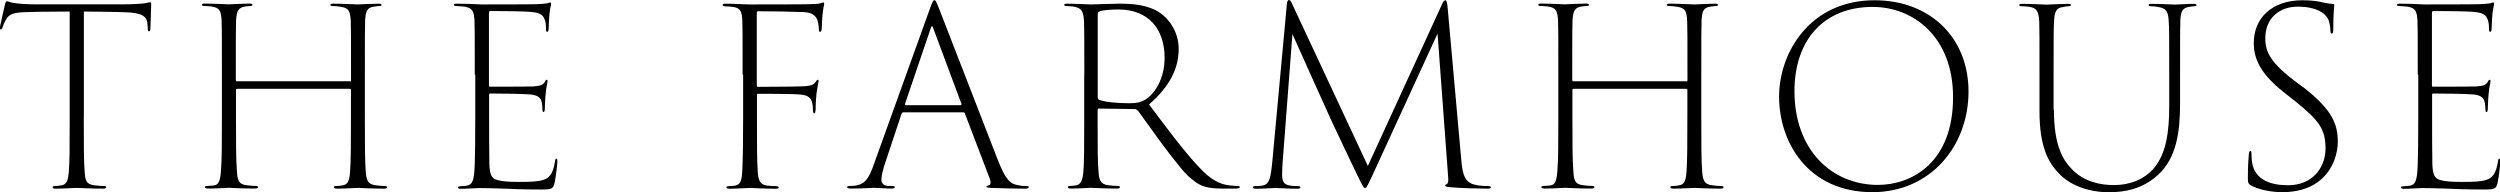
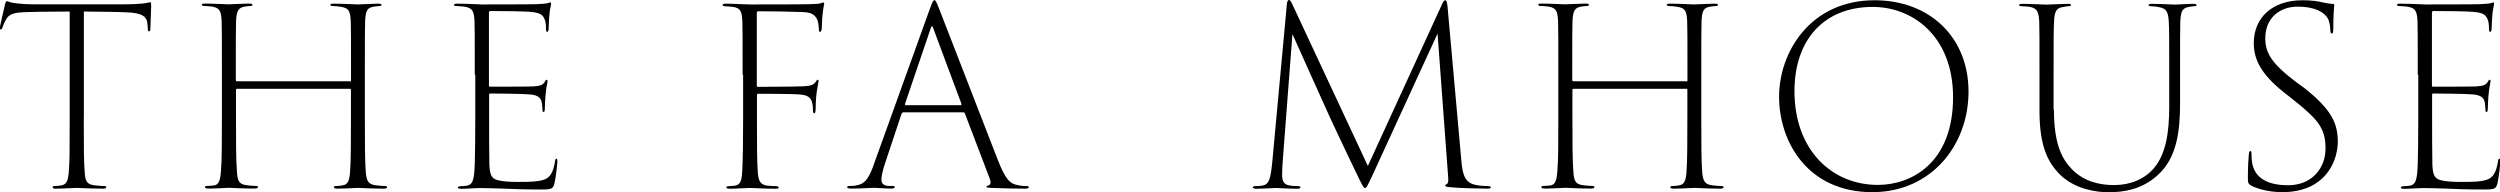
<svg xmlns="http://www.w3.org/2000/svg" id="Layer_1" width="292.72" height="22.5" viewBox="0 0 292.72 22.5">
  <defs>
    <style>.cls-1{fill:#;stroke-width:0px;}</style>
  </defs>
  <path class="cls-1" d="M9.81,13.78c0,3.18,0,5.19.11,6.39.06.92.17,1.4,1.09,1.52.4.06.92.09,1.2.09.17,0,.23.06.23.14,0,.11-.11.17-.37.17-1.29,0-2.95-.09-3.1-.09-.2,0-1.63.09-2.44.09-.23,0-.37-.03-.37-.17,0-.09.09-.14.26-.14.26,0,.57-.03.83-.09.57-.11.72-.63.8-1.46.11-1.2.11-2.98.11-6.45V1.35c-1.43.03-3.12,0-4.79.06-1.72.03-2.32.2-2.69.92-.23.4-.26.52-.37.83-.06.23-.14.29-.23.29s-.11-.09-.09-.29C.1,2.64.47.97.56.63c.06-.31.14-.49.26-.49.14,0,.29.14.75.2.66.11,1.58.17,2.81.17h9.92c1.03,0,2.32-.06,2.75-.14.29-.06.46-.11.54-.11.11,0,.11.14.11.4,0,.57-.09,2.21-.09,2.67,0,.23-.06.34-.17.34s-.14-.11-.14-.4c0-.09-.03-.23-.03-.37-.03-.92-.52-1.4-2.52-1.46-1.15-.06-3.27-.06-4.93-.09v12.44Z" />
  <path class="cls-1" d="M40.99,9.54c.09,0,.11-.03.11-.17v-.6c0-4.47,0-5.33-.03-6.25-.06-1.2-.2-1.58-1.15-1.72-.26-.06-.69-.09-.95-.09-.2,0-.29-.06-.29-.14,0-.11.11-.14.4-.14,1,0,2.61.09,2.81.09.14,0,1.81-.09,2.38-.09.29,0,.4.03.4.14,0,.09-.09.14-.26.14s-.32.03-.57.06c-.86.11-1.03.49-1.09,1.69-.03.92-.03,1.81-.03,6.28v5.04c0,2.75,0,5.19.11,6.39.09.97.26,1.4,1.12,1.52.4.06.86.09,1.09.09.2,0,.29.06.29.14,0,.11-.11.17-.4.17-1.35,0-2.84-.09-2.98-.09s-1.66.09-2.46.09c-.26,0-.4-.06-.4-.17,0-.09.09-.14.29-.14.23,0,.54-.03.8-.09.49-.09.72-.46.8-1.46.11-1.2.11-3.95.11-6.71v-2.95c0-.11-.03-.17-.11-.17h-13.21c-.09,0-.14.03-.14.14v2.98c0,2.75,0,5.33.11,6.53.06,1,.17,1.52,1.09,1.63.34.06.83.09,1.09.09.23,0,.29.06.29.14s-.09.17-.4.17c-1.35,0-2.87-.09-3.01-.09-.2,0-1.49.09-2.38.09-.29,0-.43-.06-.43-.17,0-.09.09-.14.31-.14.26,0,.46-.03.77-.06.57-.09.72-.6.8-1.72.11-1.2.11-3.47.11-6.22v-5.1c0-4.47,0-5.27-.03-6.19-.06-1.17-.2-1.58-1.2-1.72-.34-.03-.69-.06-.86-.06s-.26-.06-.26-.14c0-.11.11-.14.37-.14,1,0,2.55.09,2.78.09.2,0,1.69-.09,2.41-.09.26,0,.37.03.37.17,0,.09-.09.11-.23.11s-.29.03-.6.06c-.8.11-1.03.49-1.09,1.66-.03.92-.03,1.86-.03,6.33v.57c0,.17.06.2.11.2h13.24Z" />
  <path class="cls-1" d="M55.59,8.74c0-4.53,0-5.36-.03-6.28-.06-1.12-.23-1.49-1.06-1.66-.29-.06-.75-.06-1-.09-.23,0-.34-.03-.34-.14s.11-.14.37-.14c.69,0,1.75.03,2.87.09.34,0,5.73,0,6.42-.03.54-.03,1.23-.06,1.38-.14.14-.06.17-.06.23-.06.09,0,.11.09.09.2,0,.17-.11.46-.17,1-.03.4-.09.97-.11,1.81,0,.29-.06.43-.17.43s-.14-.14-.14-.4c0-.49-.06-.89-.2-1.15-.23-.54-.69-.72-1.75-.8-.66-.06-3.18-.09-4.56-.09-.14,0-.17.09-.17.29v8.4c0,.14.03.17.11.17.26,0,4.41,0,5.07-.03.86-.06,1.12-.17,1.35-.52.09-.17.14-.26.23-.26s.11.09.09.23c0,.17-.14.63-.2,1.32-.09.8-.09,1.55-.11,1.86,0,.23-.06.37-.14.37-.11,0-.14-.14-.14-.37-.03-.4-.03-.6-.11-.89-.11-.4-.43-.72-1.29-.8-.89-.09-4.33-.11-4.7-.11-.11,0-.14.06-.14.14v2.67c0,.83,0,4.81.03,5.53.06,1.03.17,1.63,1,1.81.54.14,1.26.2,2.38.2,1.55,0,2.32-.03,3.01-.26.75-.26,1.09-.89,1.29-2.12.03-.26.09-.34.17-.34.11,0,.11.17.11.34,0,.26-.17,1.83-.34,2.55-.17.63-.31.72-1.55.72-2.06,0-3.47-.06-4.58-.11-1.12-.03-1.83-.06-2.69-.06-.52,0-1.46.09-2.09.09-.29,0-.4-.06-.4-.17,0-.09.11-.11.31-.14.26,0,.54-.03.75-.06.6-.14.86-.43.92-2.61.03-1.15.06-2.75.06-5.33v-5.04Z" />
  <path class="cls-1" d="M86.95,8.74c0-4.53,0-5.36-.03-6.28-.06-1.12-.2-1.55-1.17-1.66-.23-.03-.43-.03-.77-.06-.26,0-.37-.06-.37-.14,0-.14.11-.17.37-.17.97,0,2.09.09,2.92.09.89,0,6.25,0,6.91-.03.66-.03,1.06-.03,1.29-.11.09-.03.23-.09.29-.09.09,0,.11.06.11.2-.03.17-.11.49-.14.8-.11.83-.11,1.38-.14,1.98,0,.26-.09.46-.2.46s-.14-.09-.14-.34c-.03-.49-.09-1.03-.34-1.35-.26-.37-.63-.6-1.6-.63-1.63-.06-3.55-.09-5.13-.09-.14,0-.2.03-.2.23v8.42c0,.14.03.2.14.2.6,0,2.52-.03,3.93-.03,2.06-.03,2.49-.06,2.84-.57.09-.14.14-.23.23-.23s.09.09.09.2c-.03.26-.14.66-.23,1.35-.09.77-.11,1.63-.11,1.98-.03.26-.06.4-.14.4-.14,0-.17-.17-.17-.37-.03-1.06-.17-1.72-1.46-1.83-.86-.09-4.58-.09-4.96-.09-.11,0-.14.03-.14.17v2.64c0,2.95,0,5.04.09,6.22.06,1.17.29,1.6,1.09,1.72.43.06.77.06,1.03.06.23.03.34.06.34.17,0,.09-.11.14-.4.14-1.32,0-2.52-.09-2.81-.09h-.26c-.49,0-1.49.09-2.26.09-.29,0-.4-.06-.4-.17,0-.09.06-.11.32-.14.26,0,.52-.03.72-.06.63-.14.77-.54.83-1.98.06-1.23.09-3.27.09-5.96v-5.04Z" />
  <path class="cls-1" d="M105.78,13.15c-.11,0-.17.06-.23.2l-1.86,5.59c-.26.72-.49,1.63-.49,2.09,0,.49.34.72.8.74h.43c.29,0,.34.06.34.14,0,.11-.14.17-.4.17-.66,0-1.75-.09-2.03-.09-.32,0-1.43.09-2.69.09-.31,0-.46-.06-.46-.17,0-.09.11-.14.37-.14.17,0,.46,0,.69-.06,1.09-.17,1.55-.92,2.18-2.78l6.45-17.91c.31-.86.4-1,.54-1,.11,0,.2.14.52.95.37.97,5.04,13.01,6.91,17.8.89,2.24,1.4,2.78,2.41,2.92.4.09.66.09.89.09.2,0,.31.03.31.14s-.17.17-.43.17c-.69,0-2.61-.03-3.98-.09-.37-.03-.54-.03-.54-.14,0-.09.06-.11.2-.14.29-.06.34-.37.2-.75l-2.92-7.65c-.03-.11-.09-.17-.2-.17h-6.99ZM112.48,12.32c.09,0,.11-.09.09-.17l-3.3-8.85c-.09-.29-.2-.31-.29,0l-3.01,8.85c-.03.11,0,.17.09.17h6.42Z" />
-   <path class="cls-1" d="M126.96,8.71c0-4.44,0-5.24-.03-6.16-.06-1.2-.29-1.58-1.09-1.75-.26-.06-.77-.09-1-.09-.14,0-.23-.06-.23-.14,0-.11.11-.14.37-.14.95,0,2.38.09,2.75.09.4,0,2.49-.09,3.32-.09,1.69,0,3.44.14,4.84,1.12,1.09.77,2.12,2.29,2.12,4.18,0,2.26-1.03,4.38-3.47,6.5,2.21,2.95,4.18,5.59,5.87,7.36,1.4,1.52,2.49,2.01,3.58,2.12.46.06.75.06.89.06.2,0,.29.06.29.14,0,.11-.14.17-.52.17h-1.49c-1.86,0-2.61-.29-3.44-.97-1-.72-1.86-1.92-3.3-3.78-1.06-1.4-2.52-3.5-3.15-4.33-.14-.14-.23-.23-.4-.23l-4.21-.06c-.11,0-.14.09-.14.2v1.6c0,2.89,0,4.44.11,5.65.06.92.23,1.4,1.09,1.52.34.06.83.09,1.12.09.23,0,.29.06.29.14,0,.11-.11.17-.4.17-1.29,0-2.89-.09-3.04-.09s-1.46.09-2.26.09c-.29,0-.4-.06-.4-.17,0-.06.06-.14.26-.14.17,0,.4-.03.66-.06.63-.09.8-.66.89-1.49.11-1.2.11-2.98.11-6.45v-5.07ZM128.54,11.46c0,.11.03.17.17.23.52.23,2.03.4,3.52.4.83,0,1.49-.11,2.12-.6,1.06-.8,2.01-2.49,2.01-4.73,0-3.3-1.83-5.65-5.42-5.65-.97,0-1.81.09-2.15.2-.2.09-.26.17-.26.4v9.74Z" />
  <path class="cls-1" d="M171.07,18.4c.14,1.72.29,2.81,1.43,3.18.66.2,1.35.2,1.75.2.23.03.31.06.31.14,0,.11-.09.17-.37.17-.75,0-3.35-.06-4.38-.17-.49-.03-.6-.11-.6-.2s.09-.11.2-.17c.17-.11.2-.4.14-.97l-1.23-16.65-7.74,16.85c-.52,1.06-.57,1.23-.77,1.23-.11,0-.23-.17-.57-.86-1.35-2.75-3.27-6.88-3.41-7.16-.37-.83-4.07-9-4.5-10l-1.15,15.02c-.03.43-.06,1.03-.06,1.46,0,.8.26,1.12.8,1.23.37.09.89.09,1.06.09s.29.06.29.14c0,.11-.11.17-.37.17-.97,0-2.26-.09-2.55-.09-.26,0-1.55.09-2.23.09-.29,0-.43-.06-.43-.17,0-.09.11-.14.29-.14.23,0,.43,0,.83-.06.8-.14.95-.8,1.15-2.67l1.72-18.6c.03-.29.11-.46.23-.46.14,0,.23.14.37.43l8.88,19L168.89.4c.09-.2.2-.37.34-.37s.2.23.26.75l1.58,17.62Z" />
  <path class="cls-1" d="M197.47,9.54c.09,0,.11-.03.11-.17v-.6c0-4.47,0-5.33-.03-6.25-.06-1.2-.2-1.58-1.15-1.72-.26-.06-.69-.09-.95-.09-.2,0-.29-.06-.29-.14,0-.11.11-.14.4-.14,1,0,2.61.09,2.81.09.14,0,1.81-.09,2.38-.09.29,0,.4.03.4.14,0,.09-.09.14-.26.14s-.32.03-.57.06c-.86.11-1.03.49-1.09,1.69-.03.92-.03,1.81-.03,6.28v5.04c0,2.75,0,5.19.11,6.39.09.97.26,1.4,1.12,1.52.4.06.86.09,1.09.09.2,0,.29.06.29.14,0,.11-.11.17-.4.17-1.35,0-2.84-.09-2.98-.09s-1.66.09-2.46.09c-.26,0-.4-.06-.4-.17,0-.09.09-.14.29-.14.23,0,.54-.03.8-.09.49-.09.72-.46.8-1.46.11-1.2.11-3.95.11-6.71v-2.95c0-.11-.03-.17-.11-.17h-13.21c-.09,0-.14.03-.14.14v2.98c0,2.75,0,5.33.11,6.53.06,1,.17,1.52,1.09,1.63.34.06.83.09,1.09.09.23,0,.29.06.29.14s-.09.17-.4.17c-1.35,0-2.87-.09-3.01-.09-.2,0-1.49.09-2.38.09-.29,0-.43-.06-.43-.17,0-.09.09-.14.31-.14.26,0,.46-.03.77-.06.57-.09.72-.6.8-1.72.11-1.2.11-3.47.11-6.22v-5.1c0-4.47,0-5.27-.03-6.19-.06-1.17-.2-1.58-1.2-1.72-.34-.03-.69-.06-.86-.06s-.26-.06-.26-.14c0-.11.11-.14.37-.14,1,0,2.55.09,2.78.09.2,0,1.69-.09,2.41-.09.26,0,.37.03.37.17,0,.09-.09.11-.23.11s-.29.03-.6.06c-.8.11-1.03.49-1.09,1.66-.03.92-.03,1.86-.03,6.33v.57c0,.17.06.2.11.2h13.24Z" />
  <path class="cls-1" d="M208.31,11.32c0-5.19,3.64-11.29,11.18-11.29,6.45,0,11,4.33,11,10.69s-4.44,11.78-11.26,11.78c-7.54,0-10.92-5.85-10.92-11.18ZM228.68,11.38c0-7.11-4.7-10.57-9.4-10.57-5.76,0-9.17,3.9-9.17,9.86,0,6.91,4.38,10.98,9.77,10.98,3.9,0,8.8-2.55,8.8-10.26Z" />
  <path class="cls-1" d="M240.49,12.84c0,4.13,1,5.87,2.18,7.05,1.4,1.38,3.18,1.78,4.87,1.78,1.89,0,3.58-.69,4.7-2.03,1.4-1.69,1.75-4.24,1.75-7.19v-3.7c0-4.53,0-5.39-.06-6.3-.06-1.03-.26-1.49-1.23-1.63-.23-.06-.6-.09-.83-.09-.17,0-.29-.03-.29-.14s.14-.14.4-.14c1.06,0,2.44.09,2.69.09s1.4-.09,2.12-.09c.26,0,.4.03.4.17,0,.09-.14.11-.29.11-.11,0-.26.03-.49.06-.89.11-1.06.54-1.12,1.66-.03.92-.03,1.78-.03,6.3v3.35c0,3.24-.37,6.39-2.61,8.4-1.89,1.72-4.04,2.01-5.79,2.01-1.38,0-3.87-.34-5.62-2.03-1.4-1.38-2.44-3.27-2.44-7.45v-4.27c0-4.47,0-5.3-.03-6.22-.06-1.17-.26-1.55-1.03-1.72-.29-.06-.8-.09-1.03-.09-.17,0-.29-.03-.29-.14s.14-.14.4-.14c.95,0,2.52.09,2.81.09s1.75-.09,2.46-.09c.26,0,.4.03.4.14,0,.09-.11.14-.29.14s-.34.03-.63.09c-.8.09-1.03.57-1.06,1.66-.06.92-.06,1.81-.06,6.28v4.1Z" />
  <path class="cls-1" d="M263.6,21.72c-.37-.17-.4-.34-.4-.92,0-1.17.06-2.29.11-2.72.03-.29.09-.4.17-.4.11,0,.14.09.14.32,0,.37.03.83.11,1.23.4,1.83,2.12,2.46,4.18,2.46,2.84,0,4.38-2.06,4.38-4.3s-.74-3.27-3.47-5.47l-1.38-1.09c-2.72-2.15-3.55-3.9-3.55-5.79,0-2.92,2.12-5.01,5.7-5.01,1.06,0,1.86.11,2.55.29.4.09.69.11.97.14.17,0,.2.03.2.14,0,.17-.11.95-.11,2.81,0,.37-.06.52-.17.52s-.14-.11-.17-.31c0-.49-.11-1.18-.34-1.52-.34-.54-1.23-1.32-3.5-1.32-2.03,0-3.78,1.26-3.78,3.7,0,1.69.69,2.92,3.61,5.13l.95.69c3.32,2.61,3.93,4.27,3.93,6.33,0,1-.37,3.24-2.32,4.67-1.12.83-2.61,1.2-4.16,1.2-1.26,0-2.67-.26-3.67-.77Z" />
  <path class="cls-1" d="M283.09,8.74c0-4.53,0-5.36-.03-6.28-.06-1.12-.23-1.49-1.06-1.66-.29-.06-.75-.06-1-.09-.23,0-.34-.03-.34-.14s.11-.14.37-.14c.69,0,1.75.03,2.87.09.34,0,5.73,0,6.42-.03.54-.03,1.23-.06,1.38-.14.14-.06.17-.06.23-.06.09,0,.11.09.09.2,0,.17-.11.46-.17,1-.03.4-.09.97-.11,1.81,0,.29-.06.43-.17.43s-.14-.14-.14-.4c0-.49-.06-.89-.2-1.15-.23-.54-.69-.72-1.75-.8-.66-.06-3.18-.09-4.56-.09-.14,0-.17.09-.17.29v8.4c0,.14.03.17.11.17.26,0,4.41,0,5.07-.03.86-.06,1.12-.17,1.35-.52.09-.17.14-.26.23-.26s.11.09.09.23c0,.17-.14.63-.2,1.32-.09.8-.09,1.55-.11,1.86,0,.23-.06.37-.14.37-.11,0-.14-.14-.14-.37-.03-.4-.03-.6-.11-.89-.11-.4-.43-.72-1.29-.8-.89-.09-4.33-.11-4.7-.11-.11,0-.14.06-.14.14v2.67c0,.83,0,4.81.03,5.53.06,1.03.17,1.63,1,1.81.54.14,1.26.2,2.38.2,1.55,0,2.32-.03,3.01-.26.75-.26,1.09-.89,1.29-2.12.03-.26.09-.34.17-.34.11,0,.11.17.11.34,0,.26-.17,1.83-.34,2.55-.17.63-.32.72-1.55.72-2.06,0-3.47-.06-4.58-.11-1.12-.03-1.83-.06-2.69-.06-.52,0-1.46.09-2.09.09-.29,0-.4-.06-.4-.17,0-.09.11-.11.32-.14.26,0,.54-.03.74-.06.6-.14.86-.43.92-2.61.03-1.15.06-2.75.06-5.33v-5.04Z" />
</svg>